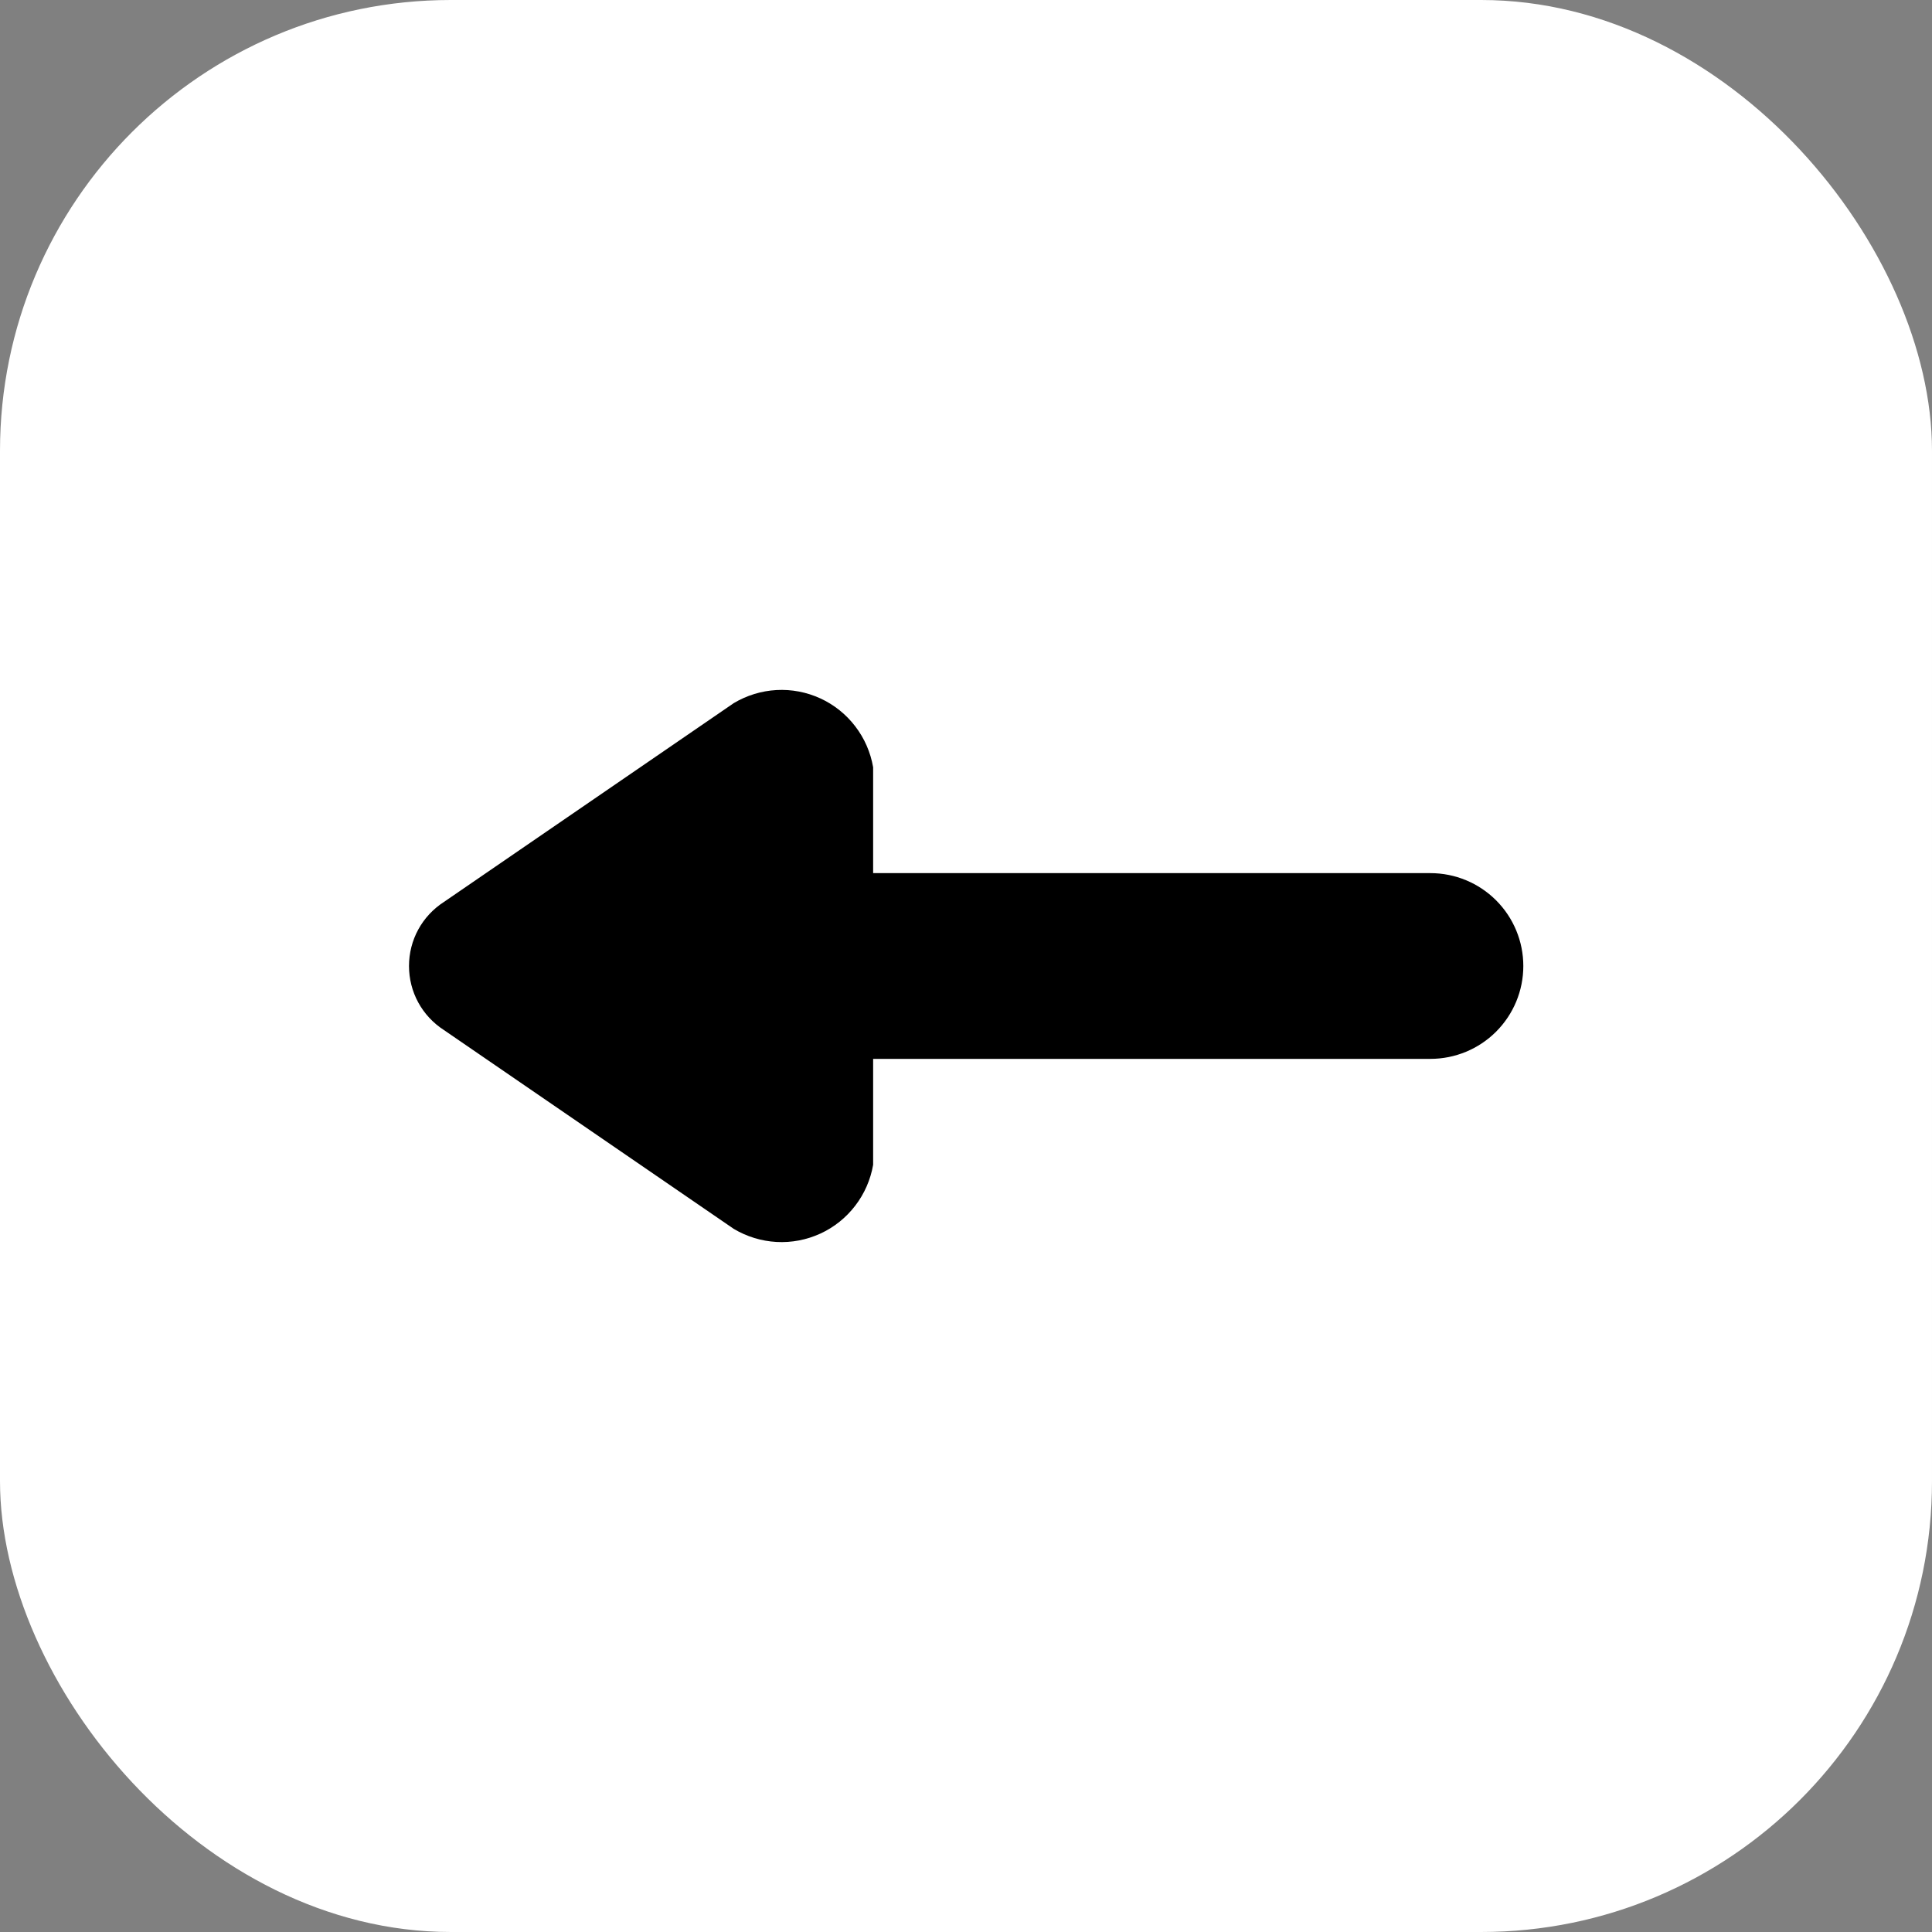
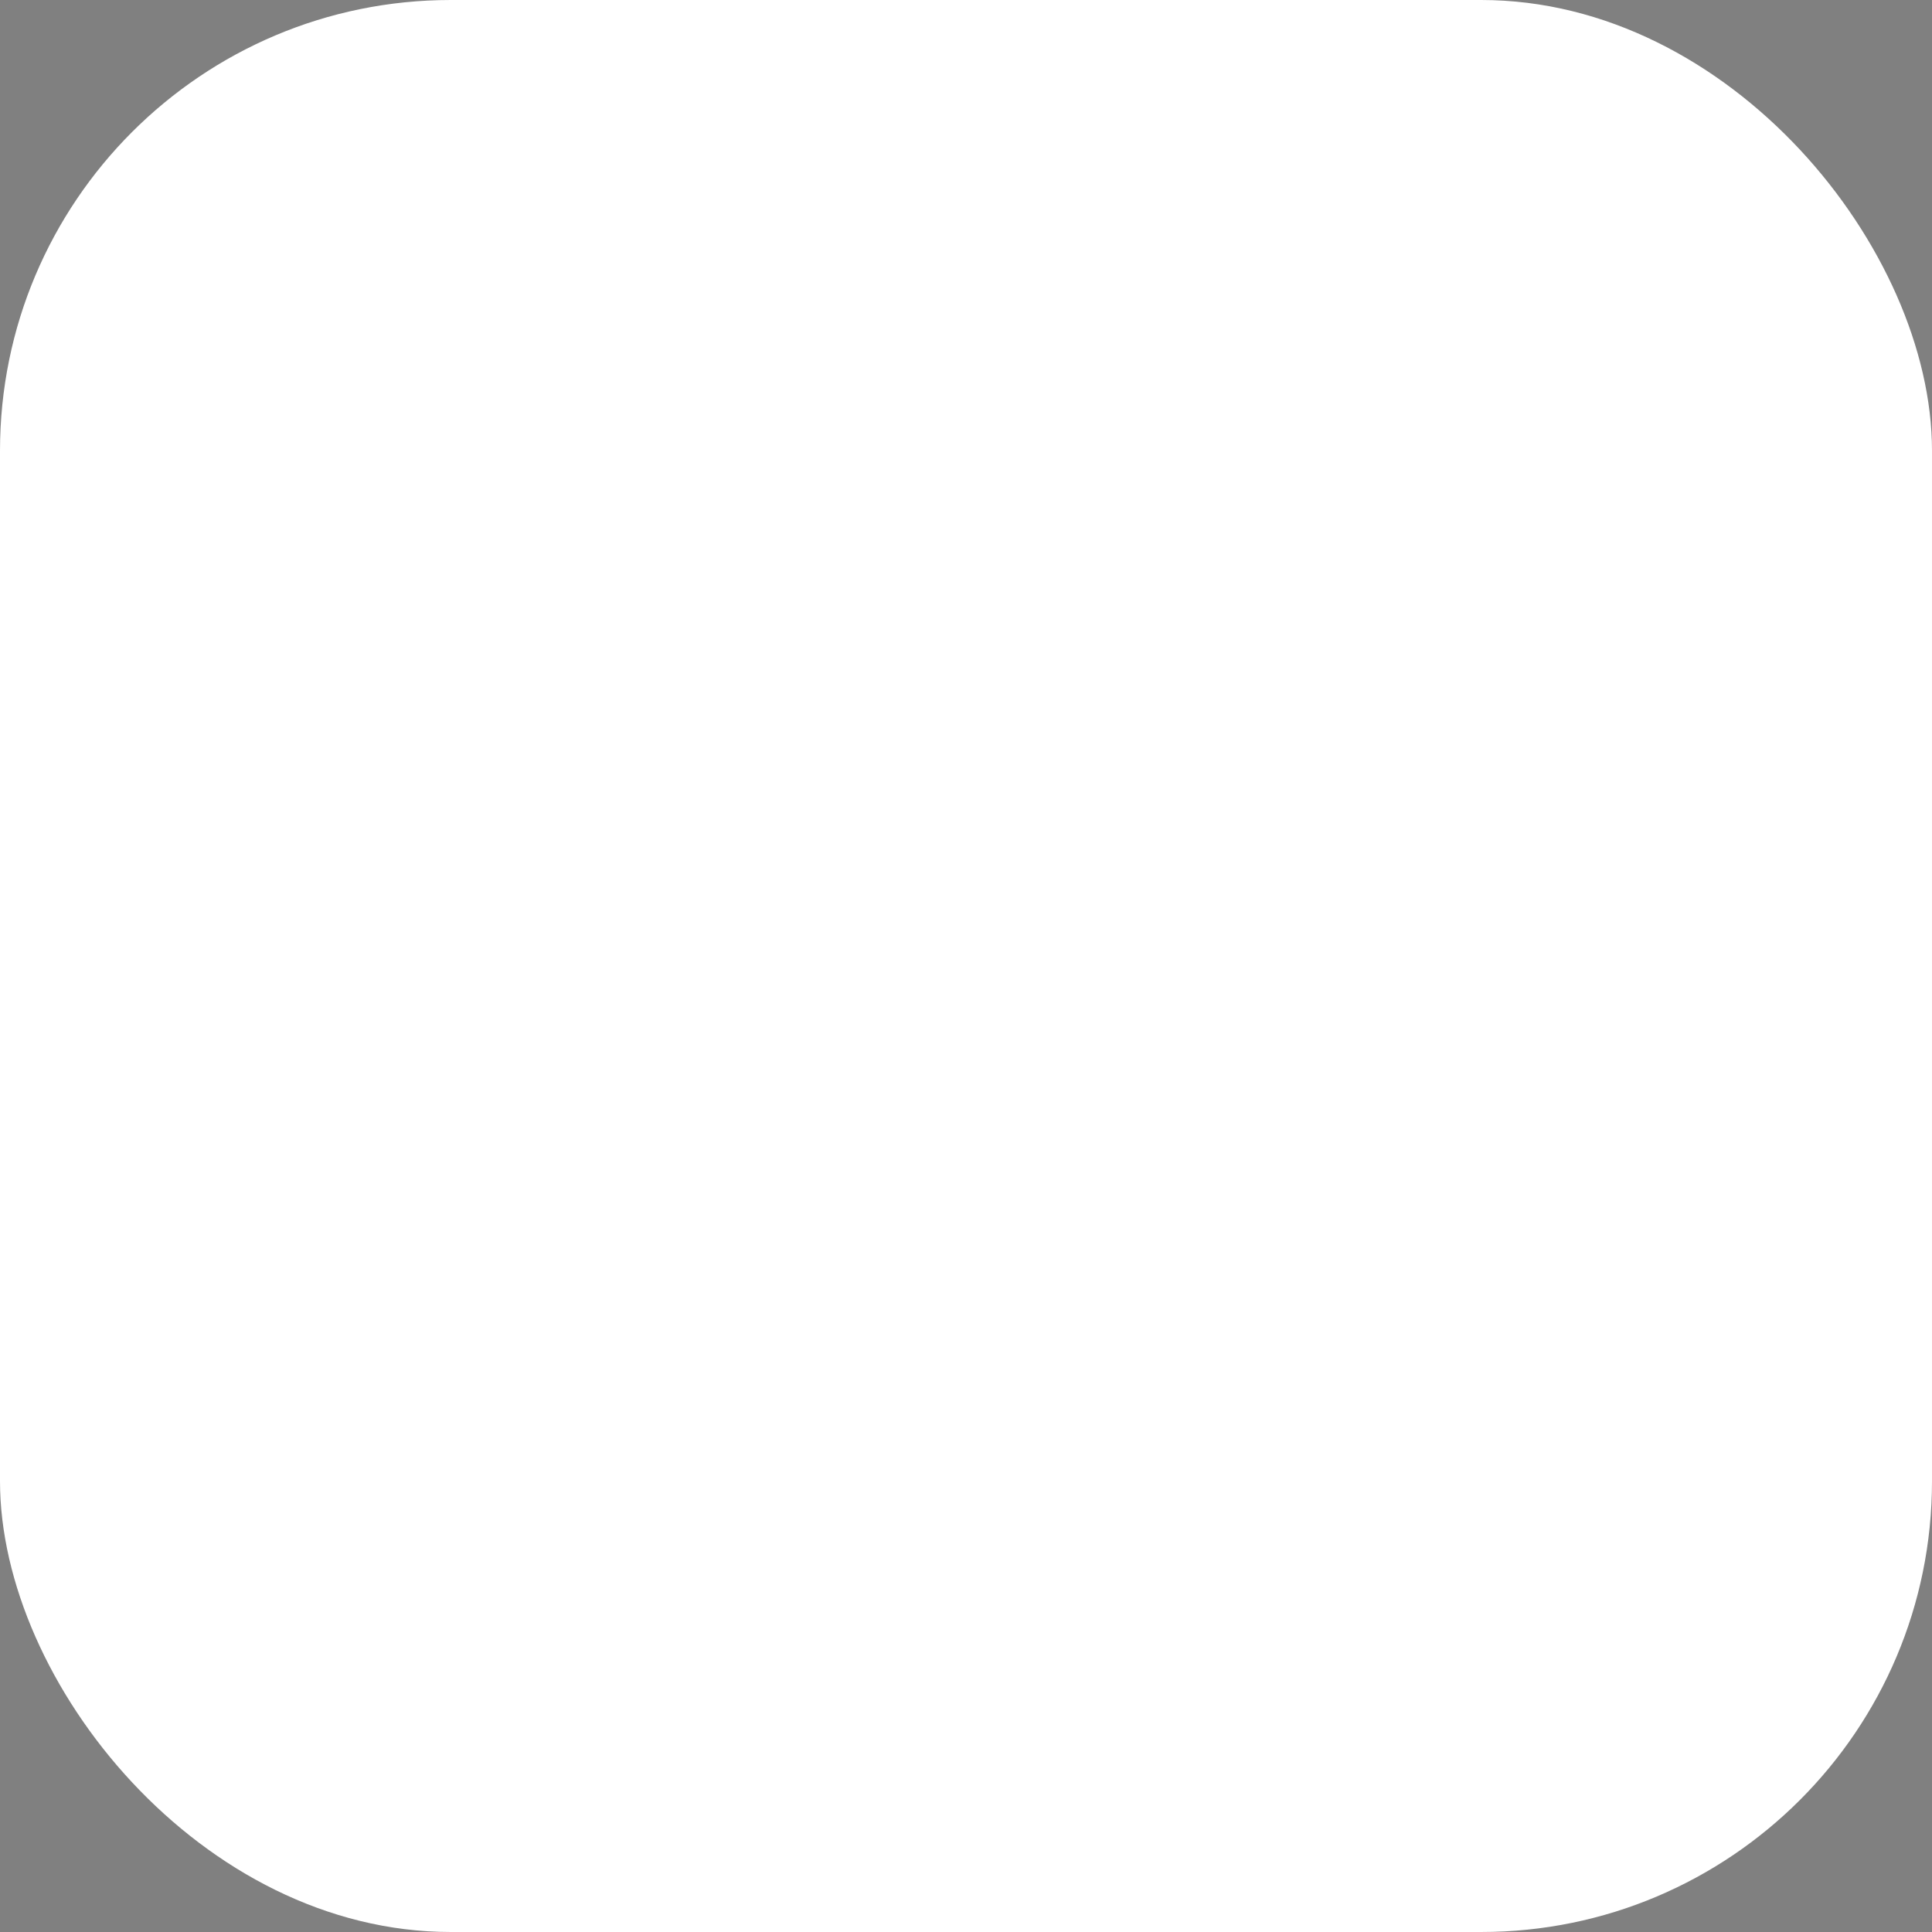
<svg xmlns="http://www.w3.org/2000/svg" width="30" height="30" viewBox="0 0 30 30" fill="none">
  <rect x="0" y="0" width="30" height="30" fill="#808080" stroke="none" />
  <g clip-path="url(#clip0_9_112)">
    <rect width="30" height="30" rx="7" fill="white" />
-     <path d="M22.212 13.558H13.558V11.914C13.518 11.682 13.423 11.464 13.28 11.278C13.138 11.092 12.952 10.943 12.739 10.845C12.525 10.747 12.292 10.702 12.057 10.715C11.823 10.728 11.595 10.798 11.394 10.918L6.894 14.005C6.728 14.112 6.59 14.259 6.495 14.433C6.4 14.607 6.351 14.802 6.351 15C6.351 15.198 6.4 15.393 6.495 15.567C6.59 15.741 6.728 15.888 6.894 15.995L11.394 19.082C11.595 19.202 11.823 19.272 12.057 19.285C12.292 19.298 12.525 19.253 12.739 19.155C12.952 19.057 13.138 18.908 13.28 18.722C13.423 18.536 13.518 18.318 13.558 18.087V16.442H22.212C22.594 16.442 22.961 16.29 23.231 16.02C23.502 15.749 23.654 15.383 23.654 15C23.654 14.617 23.502 14.251 23.231 13.98C22.961 13.71 22.594 13.558 22.212 13.558Z" fill="black" />
  </g>
  <defs>
    <clipPath id="clip0_9_112">
      <rect width="30" height="30" fill="white" />
    </clipPath>
  </defs>
</svg>